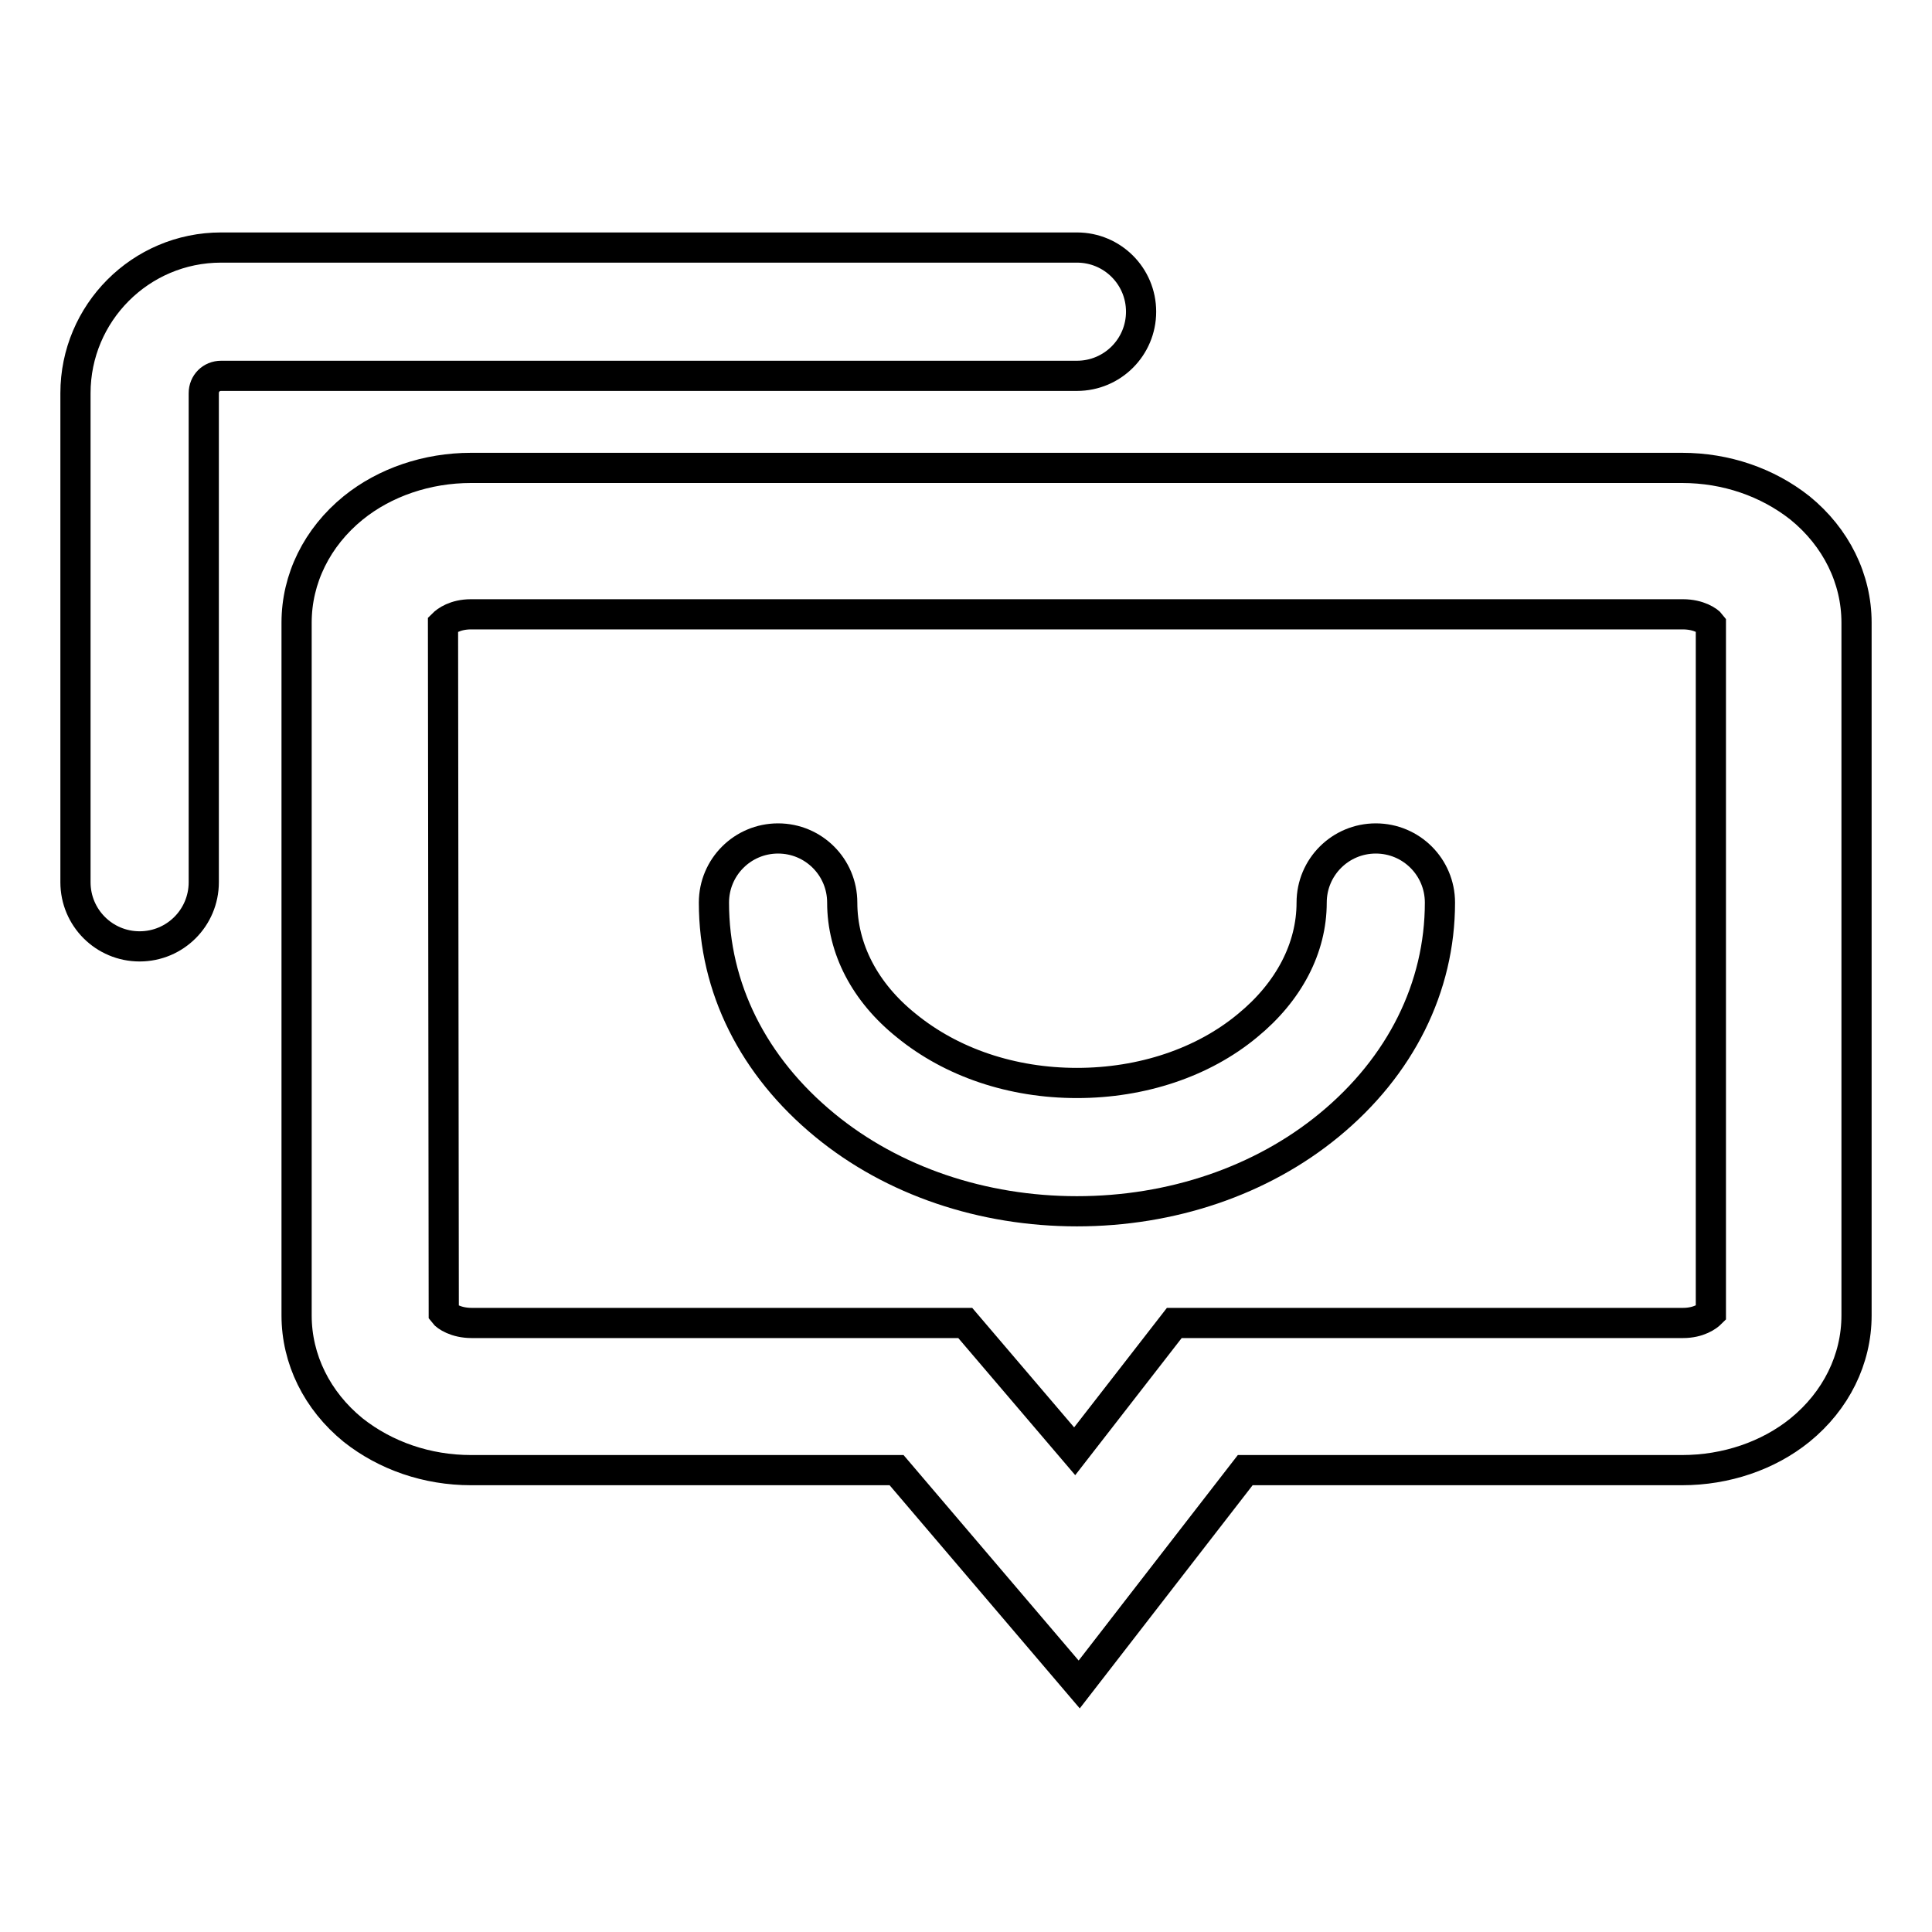
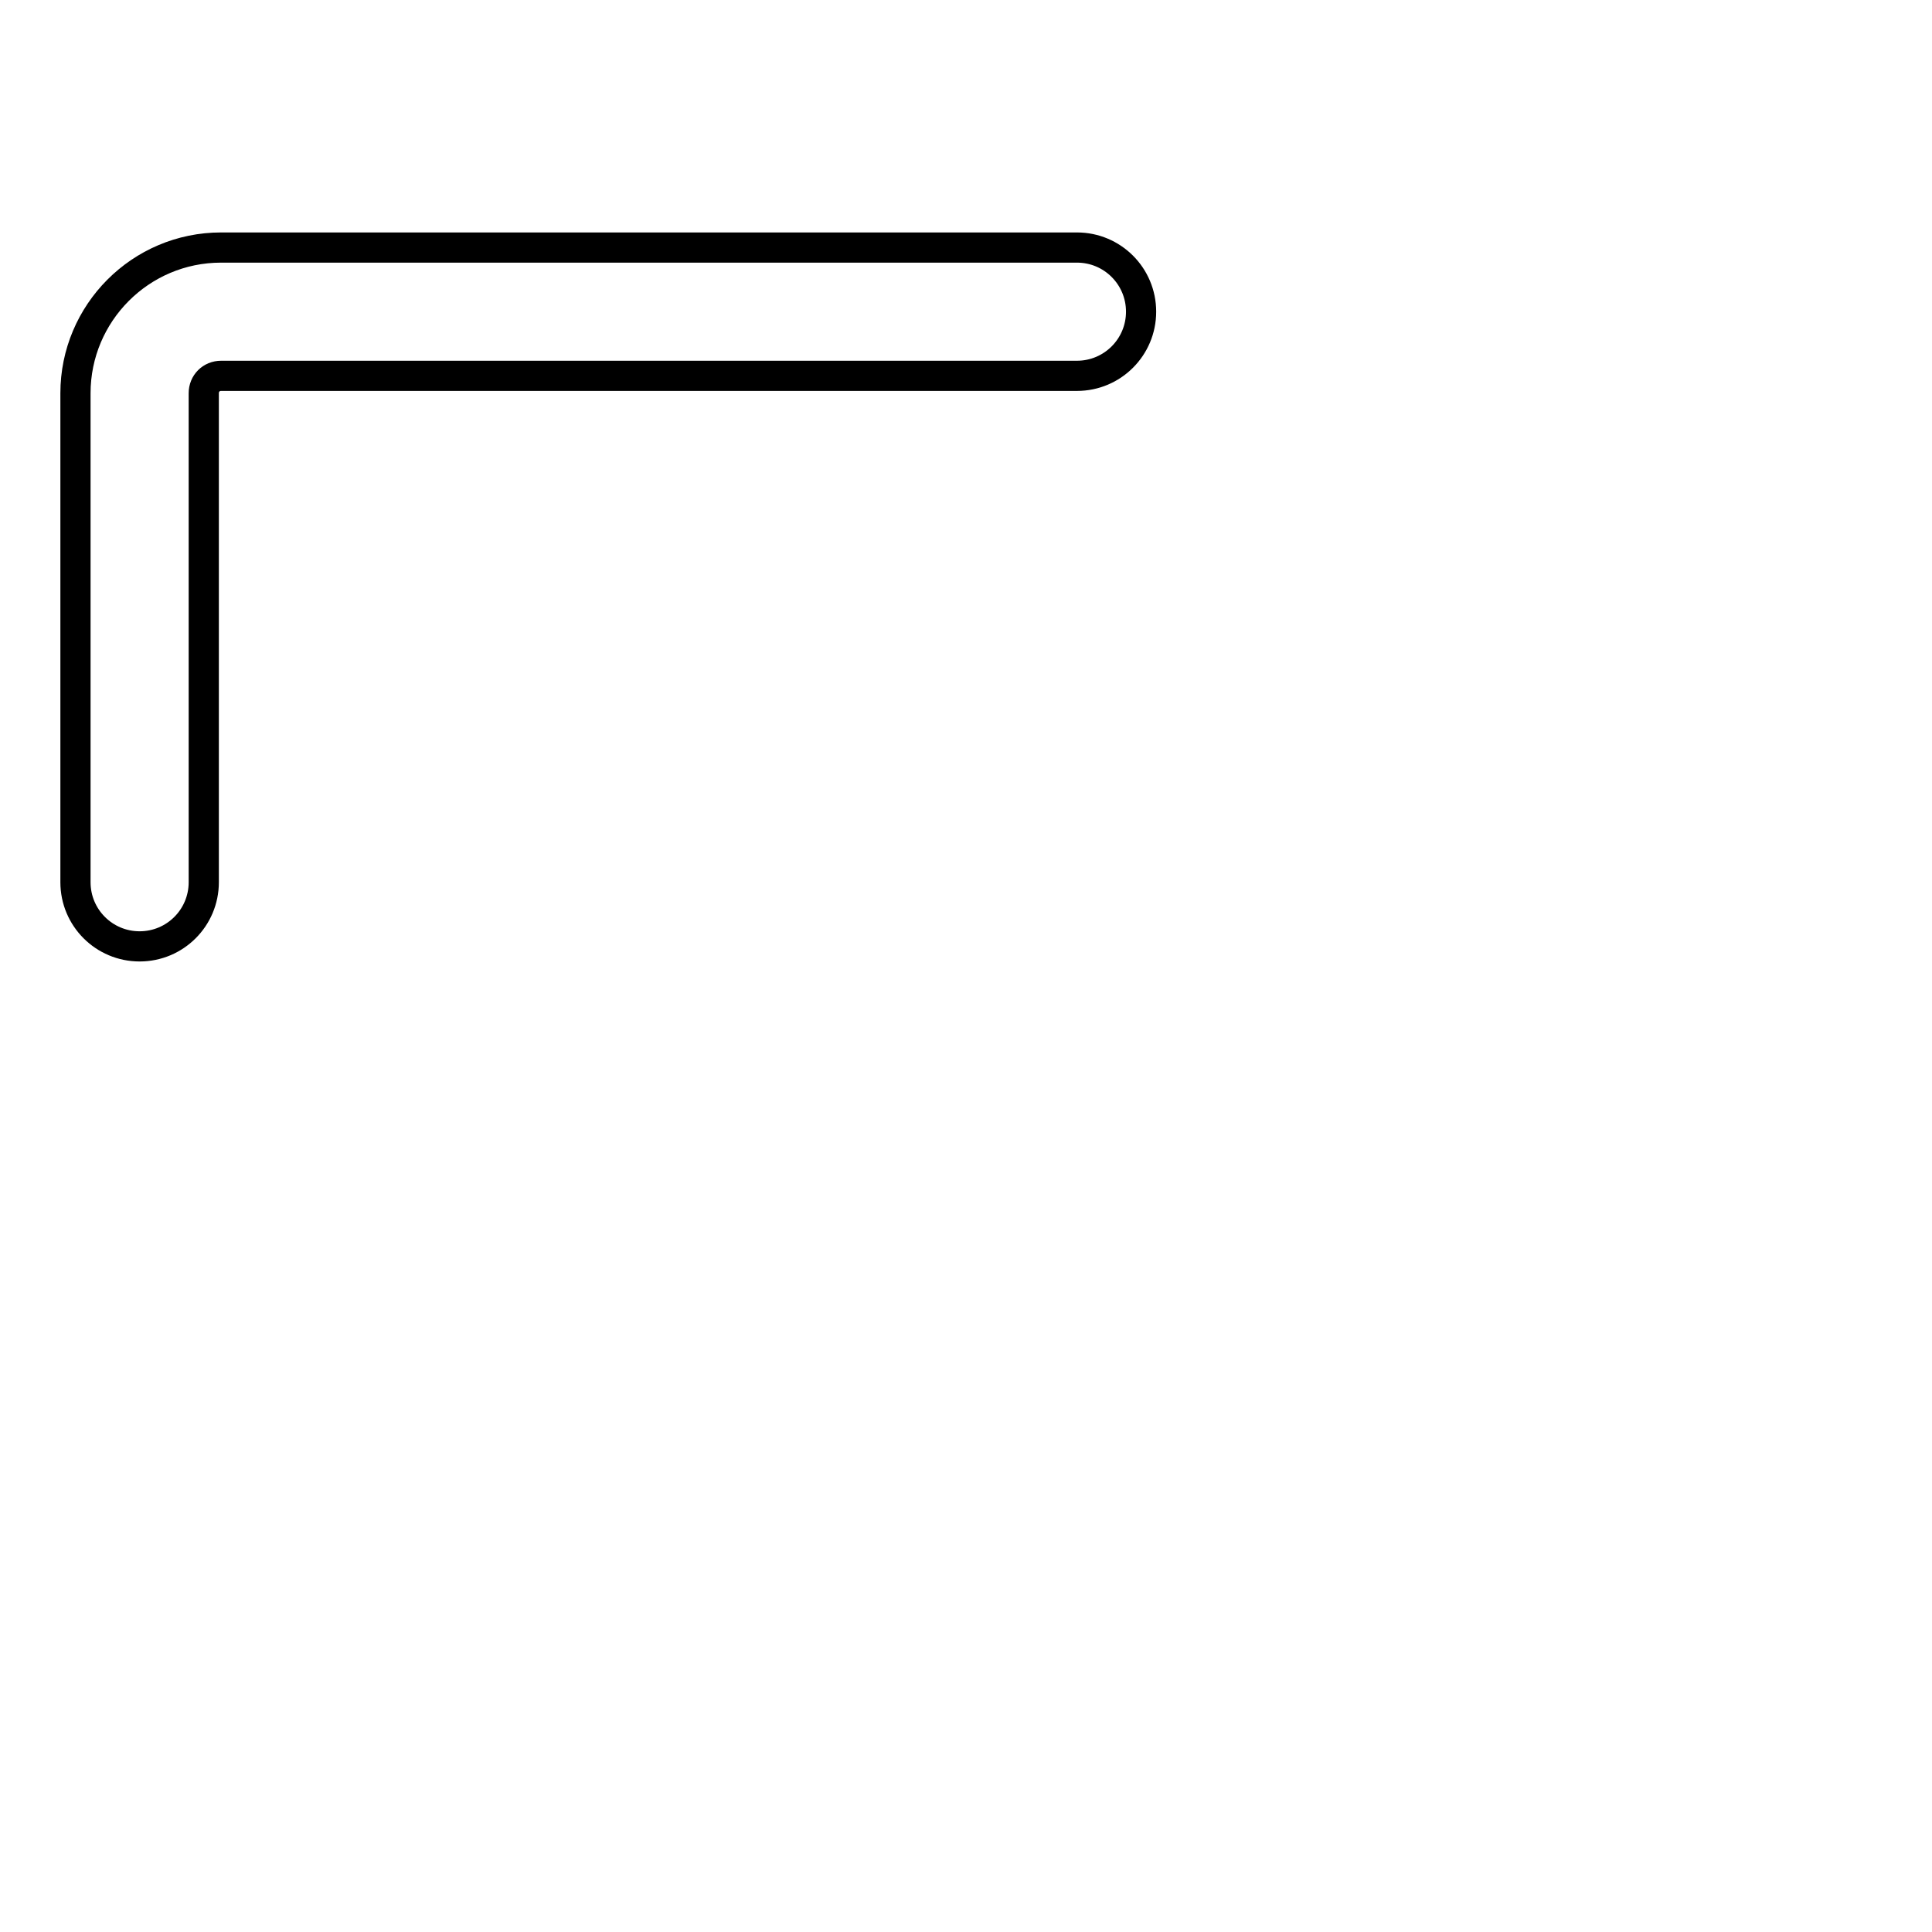
<svg xmlns="http://www.w3.org/2000/svg" version="1.1" x="0px" y="0px" viewBox="0 0 256 256" enable-background="new 0 0 256 256" xml:space="preserve">
  <g>
    <g>
-       <path stroke-width="4" fill-opacity="0" stroke="#000000" d="M142.7,160.5c-12.5,0-24.4-4-33.4-11.4c-9.5-7.8-14.7-18.2-14.7-29.5c0-4.7,3.8-8.5,8.5-8.5c4.7,0,8.5,3.8,8.5,8.5c0,6.1,3,11.9,8.5,16.3c6,4.9,14,7.6,22.6,7.6c8.6,0,16.7-2.7,22.6-7.6c5.5-4.5,8.5-10.3,8.5-16.3c0-4.7,3.8-8.5,8.5-8.5c4.7,0,8.5,3.8,8.5,8.5c0,11.2-5.2,21.7-14.7,29.5C167.1,156.5,155.2,160.5,142.7,160.5z" />
      <path stroke-width="4" fill-opacity="0" stroke="#000000" d="M18.5,125.4c-4.7,0-8.5-3.8-8.5-8.5V52.1c0-10.6,8.6-19.3,19.3-19.3h113.4c4.7,0,8.5,3.8,8.5,8.5s-3.8,8.5-8.5,8.5H29.3c-1.3,0-2.3,1-2.3,2.3v64.8C27,121.6,23.2,125.4,18.5,125.4z" />
-       <path stroke-width="4" fill-opacity="0" stroke="#000000" d="M143,223.2l-24.2-28.4H62.4c-5.8,0-11.3-1.9-15.6-5.3c-4.8-3.9-7.5-9.4-7.5-15.2V82.5c0-5.8,2.7-11.3,7.5-15.2c4.2-3.4,9.8-5.3,15.6-5.3h160.5c5.8,0,11.3,1.9,15.6,5.3c4.8,3.9,7.5,9.4,7.5,15.2v91.8c0,5.8-2.7,11.3-7.5,15.2c-4.2,3.4-9.8,5.3-15.6,5.3h-57.9L143,223.2z M58.8,174c0.3,0.4,1.6,1.3,3.7,1.3h65.4l14.5,17l13.2-17h67.4c2.1,0,3.3-0.9,3.7-1.3V82.7c-0.3-0.4-1.6-1.3-3.7-1.3H62.4c-2.1,0-3.3,0.9-3.7,1.3L58.8,174L58.8,174z" />
    </g>
  </g>
</svg>